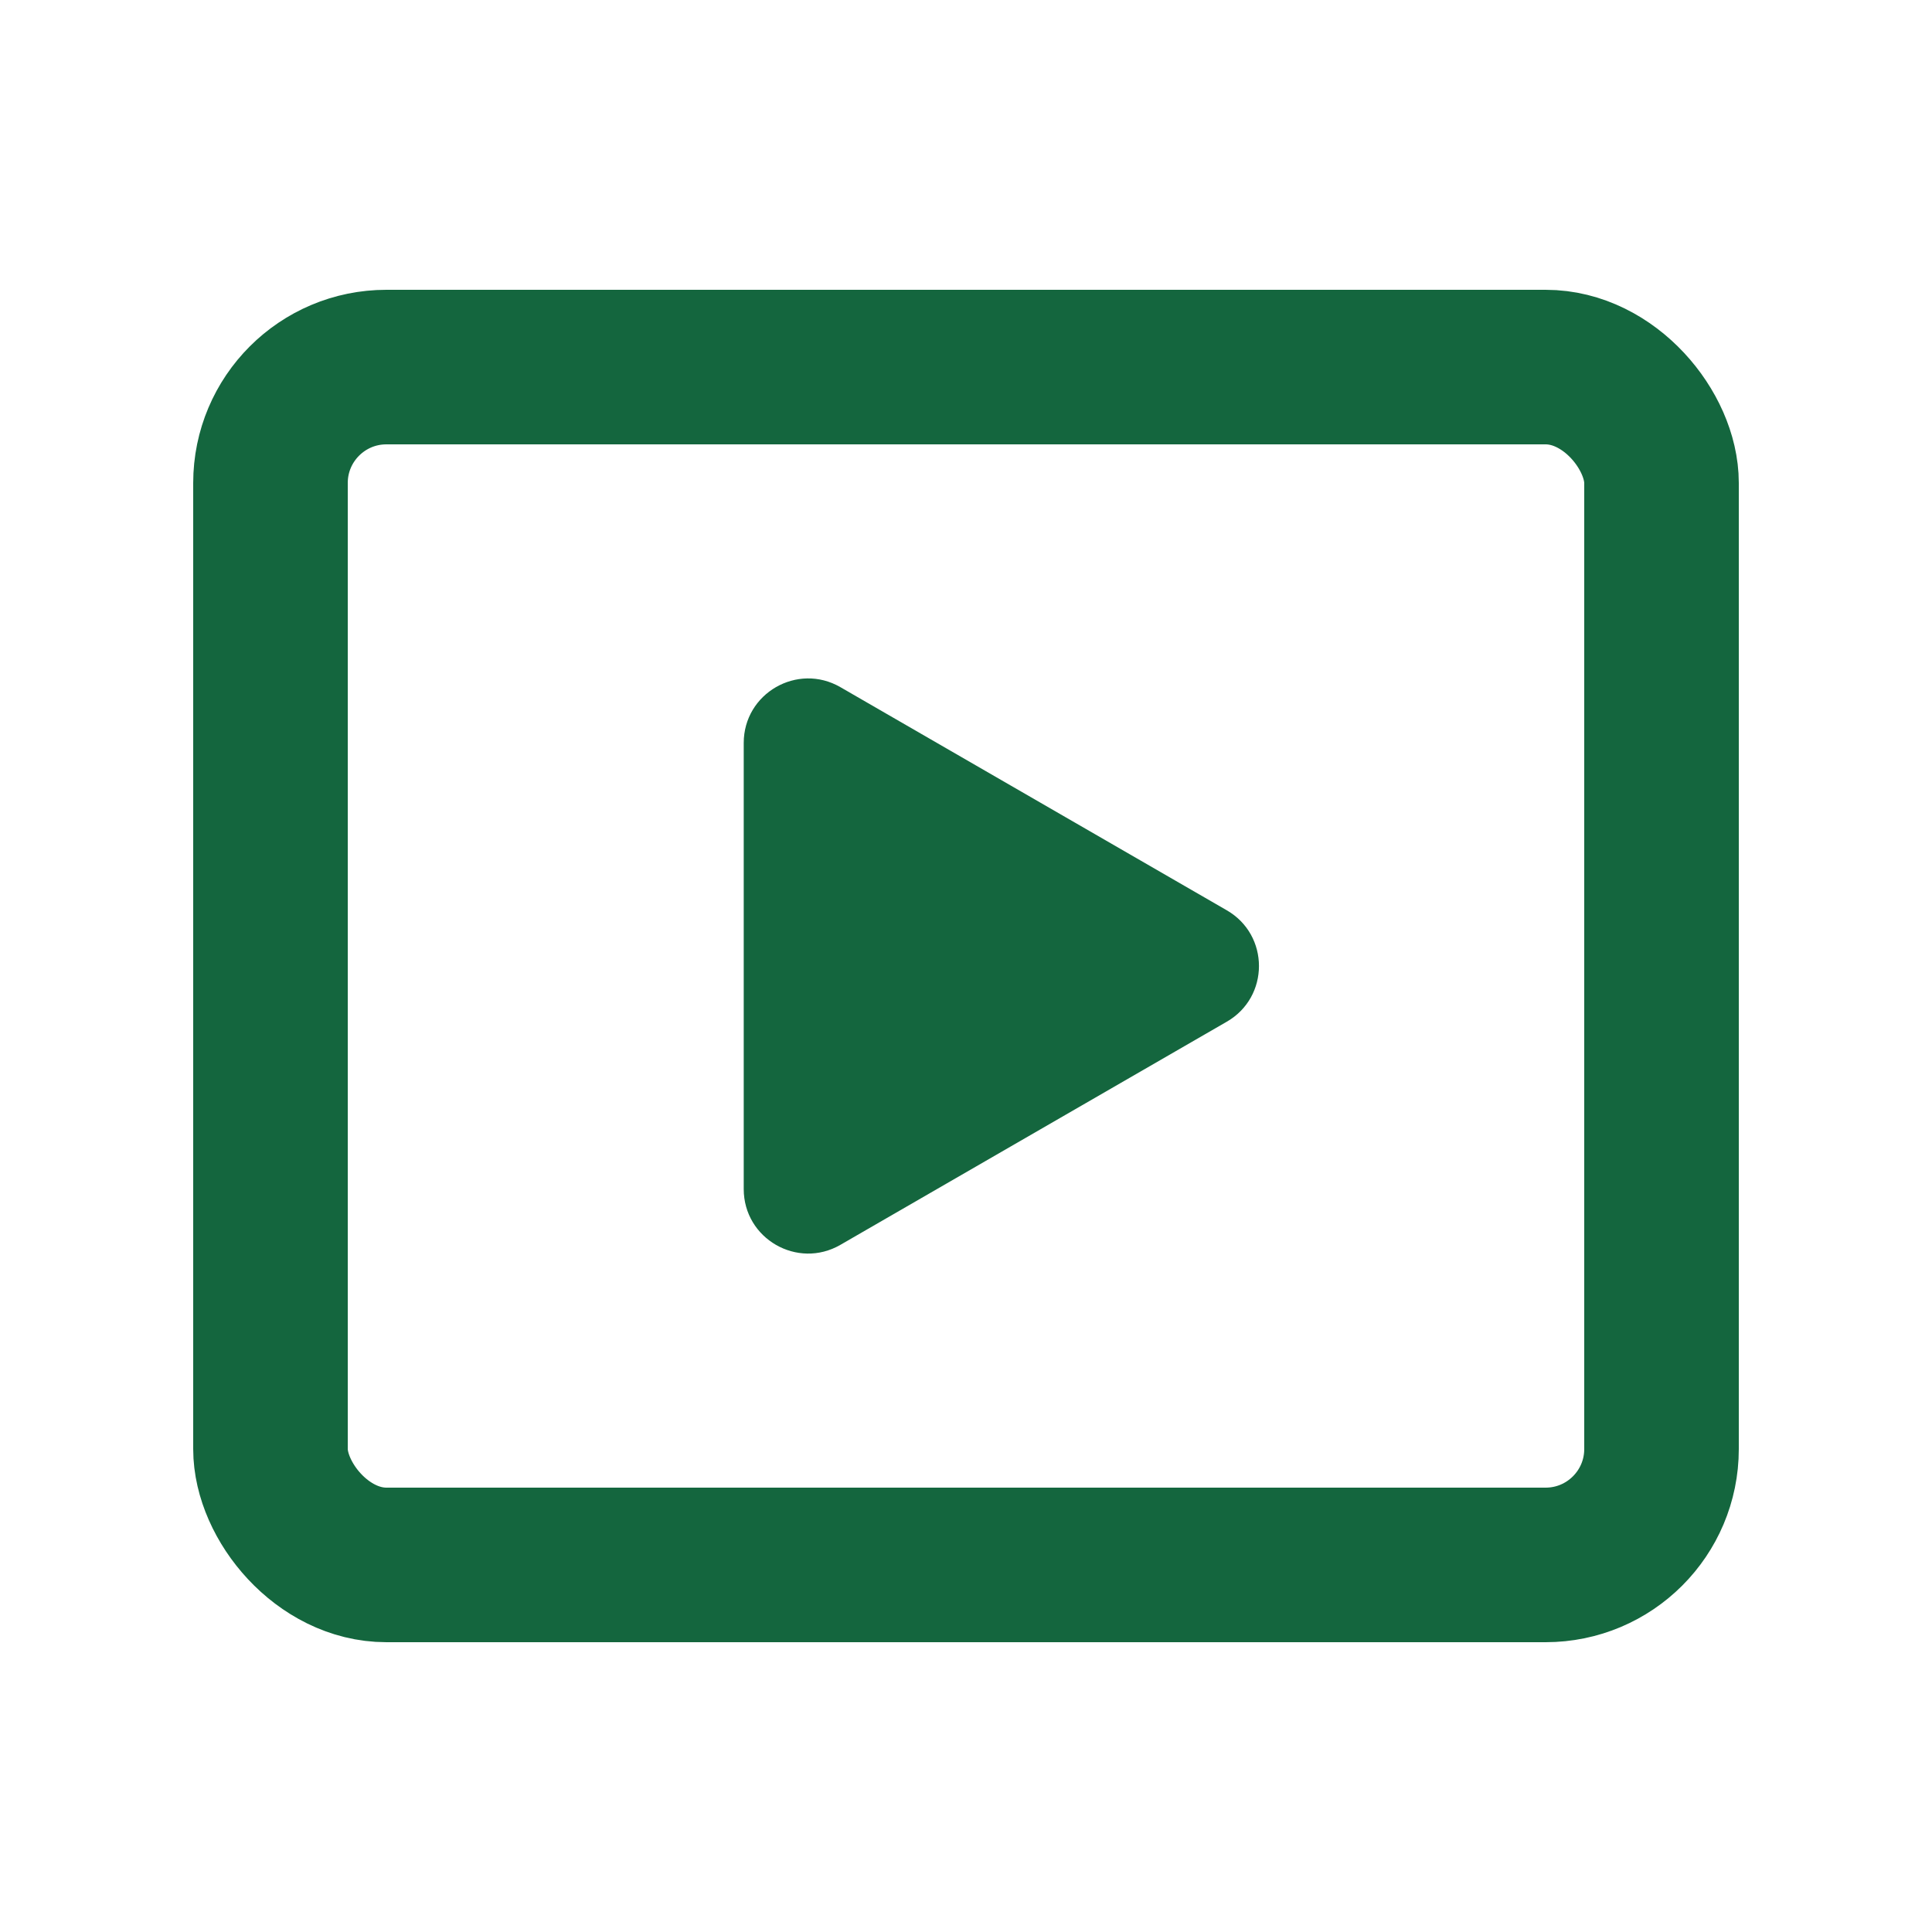
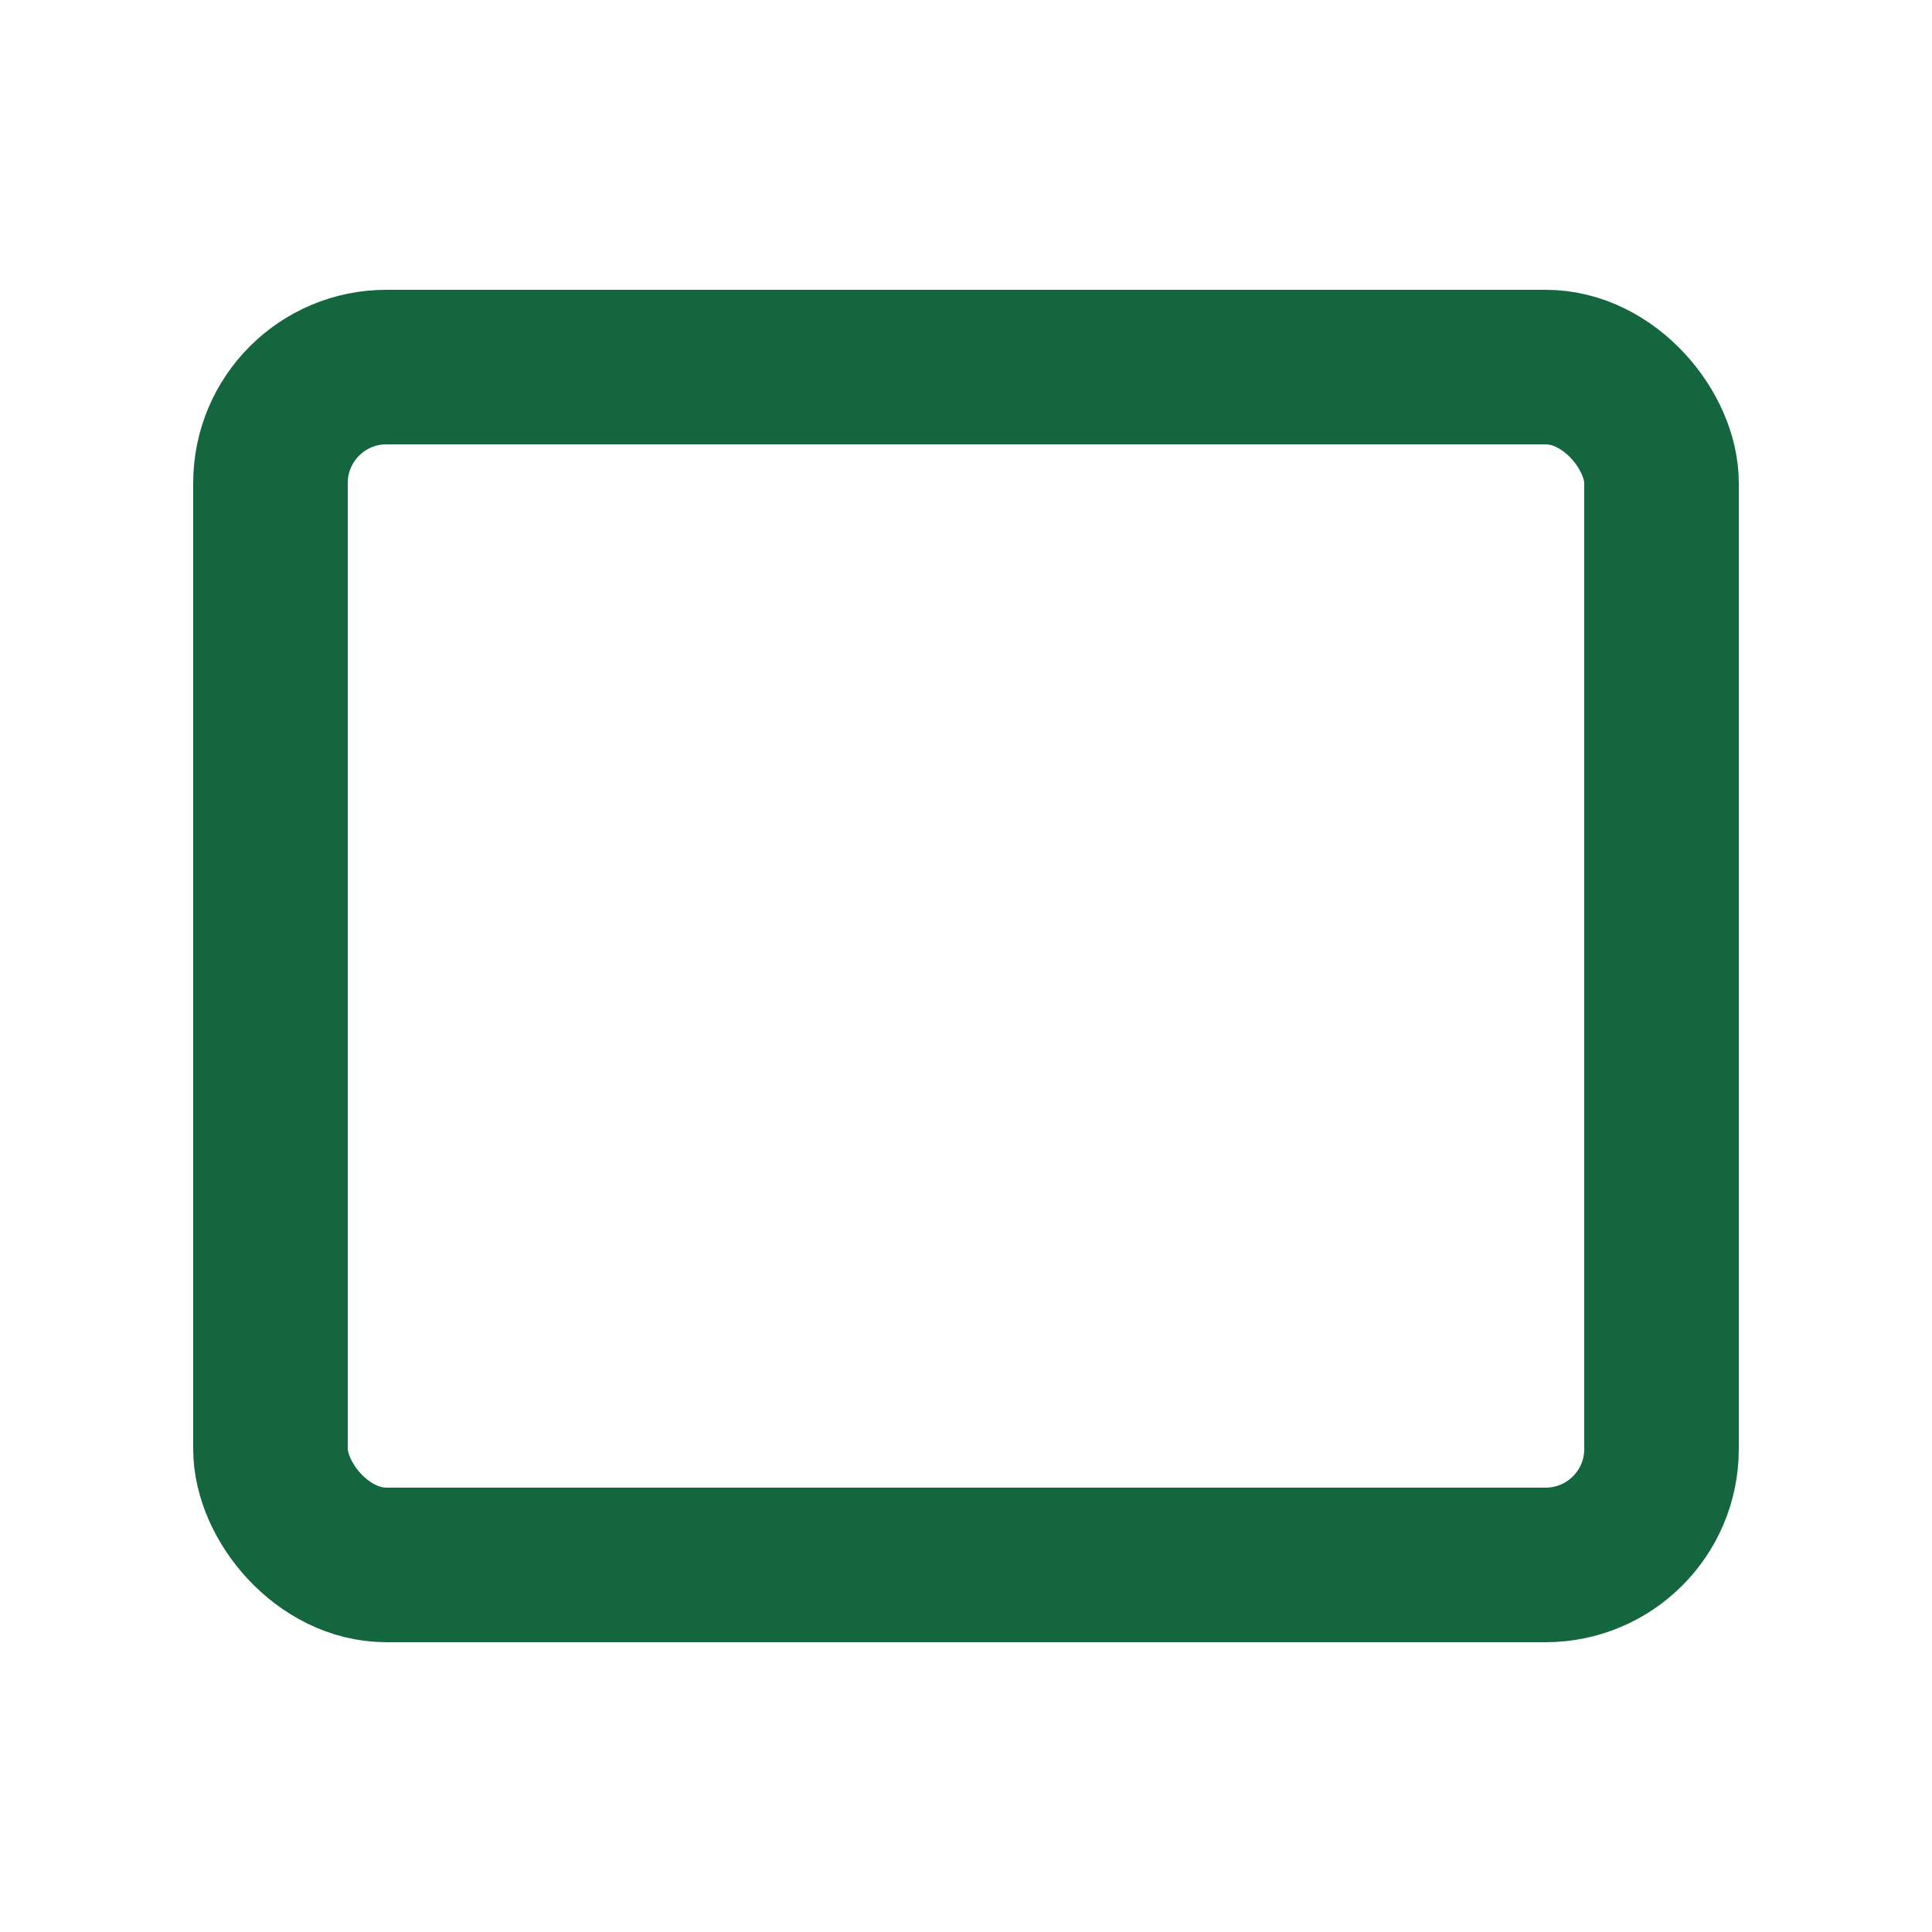
<svg xmlns="http://www.w3.org/2000/svg" width="20" height="20" viewBox="0 0 20 20" fill="none">
  <rect x="2.8" y="3.8" width="14.4" height="12.4" rx="1.2" stroke="#14663E" stroke-width="1.6" />
-   <path d="M12.699 9.423C13.144 9.679 13.144 10.321 12.699 10.577L8.699 12.887C8.255 13.143 7.699 12.823 7.699 12.309L7.699 7.691C7.699 7.177 8.255 6.857 8.699 7.113L12.699 9.423Z" fill="#14663E" />
</svg>